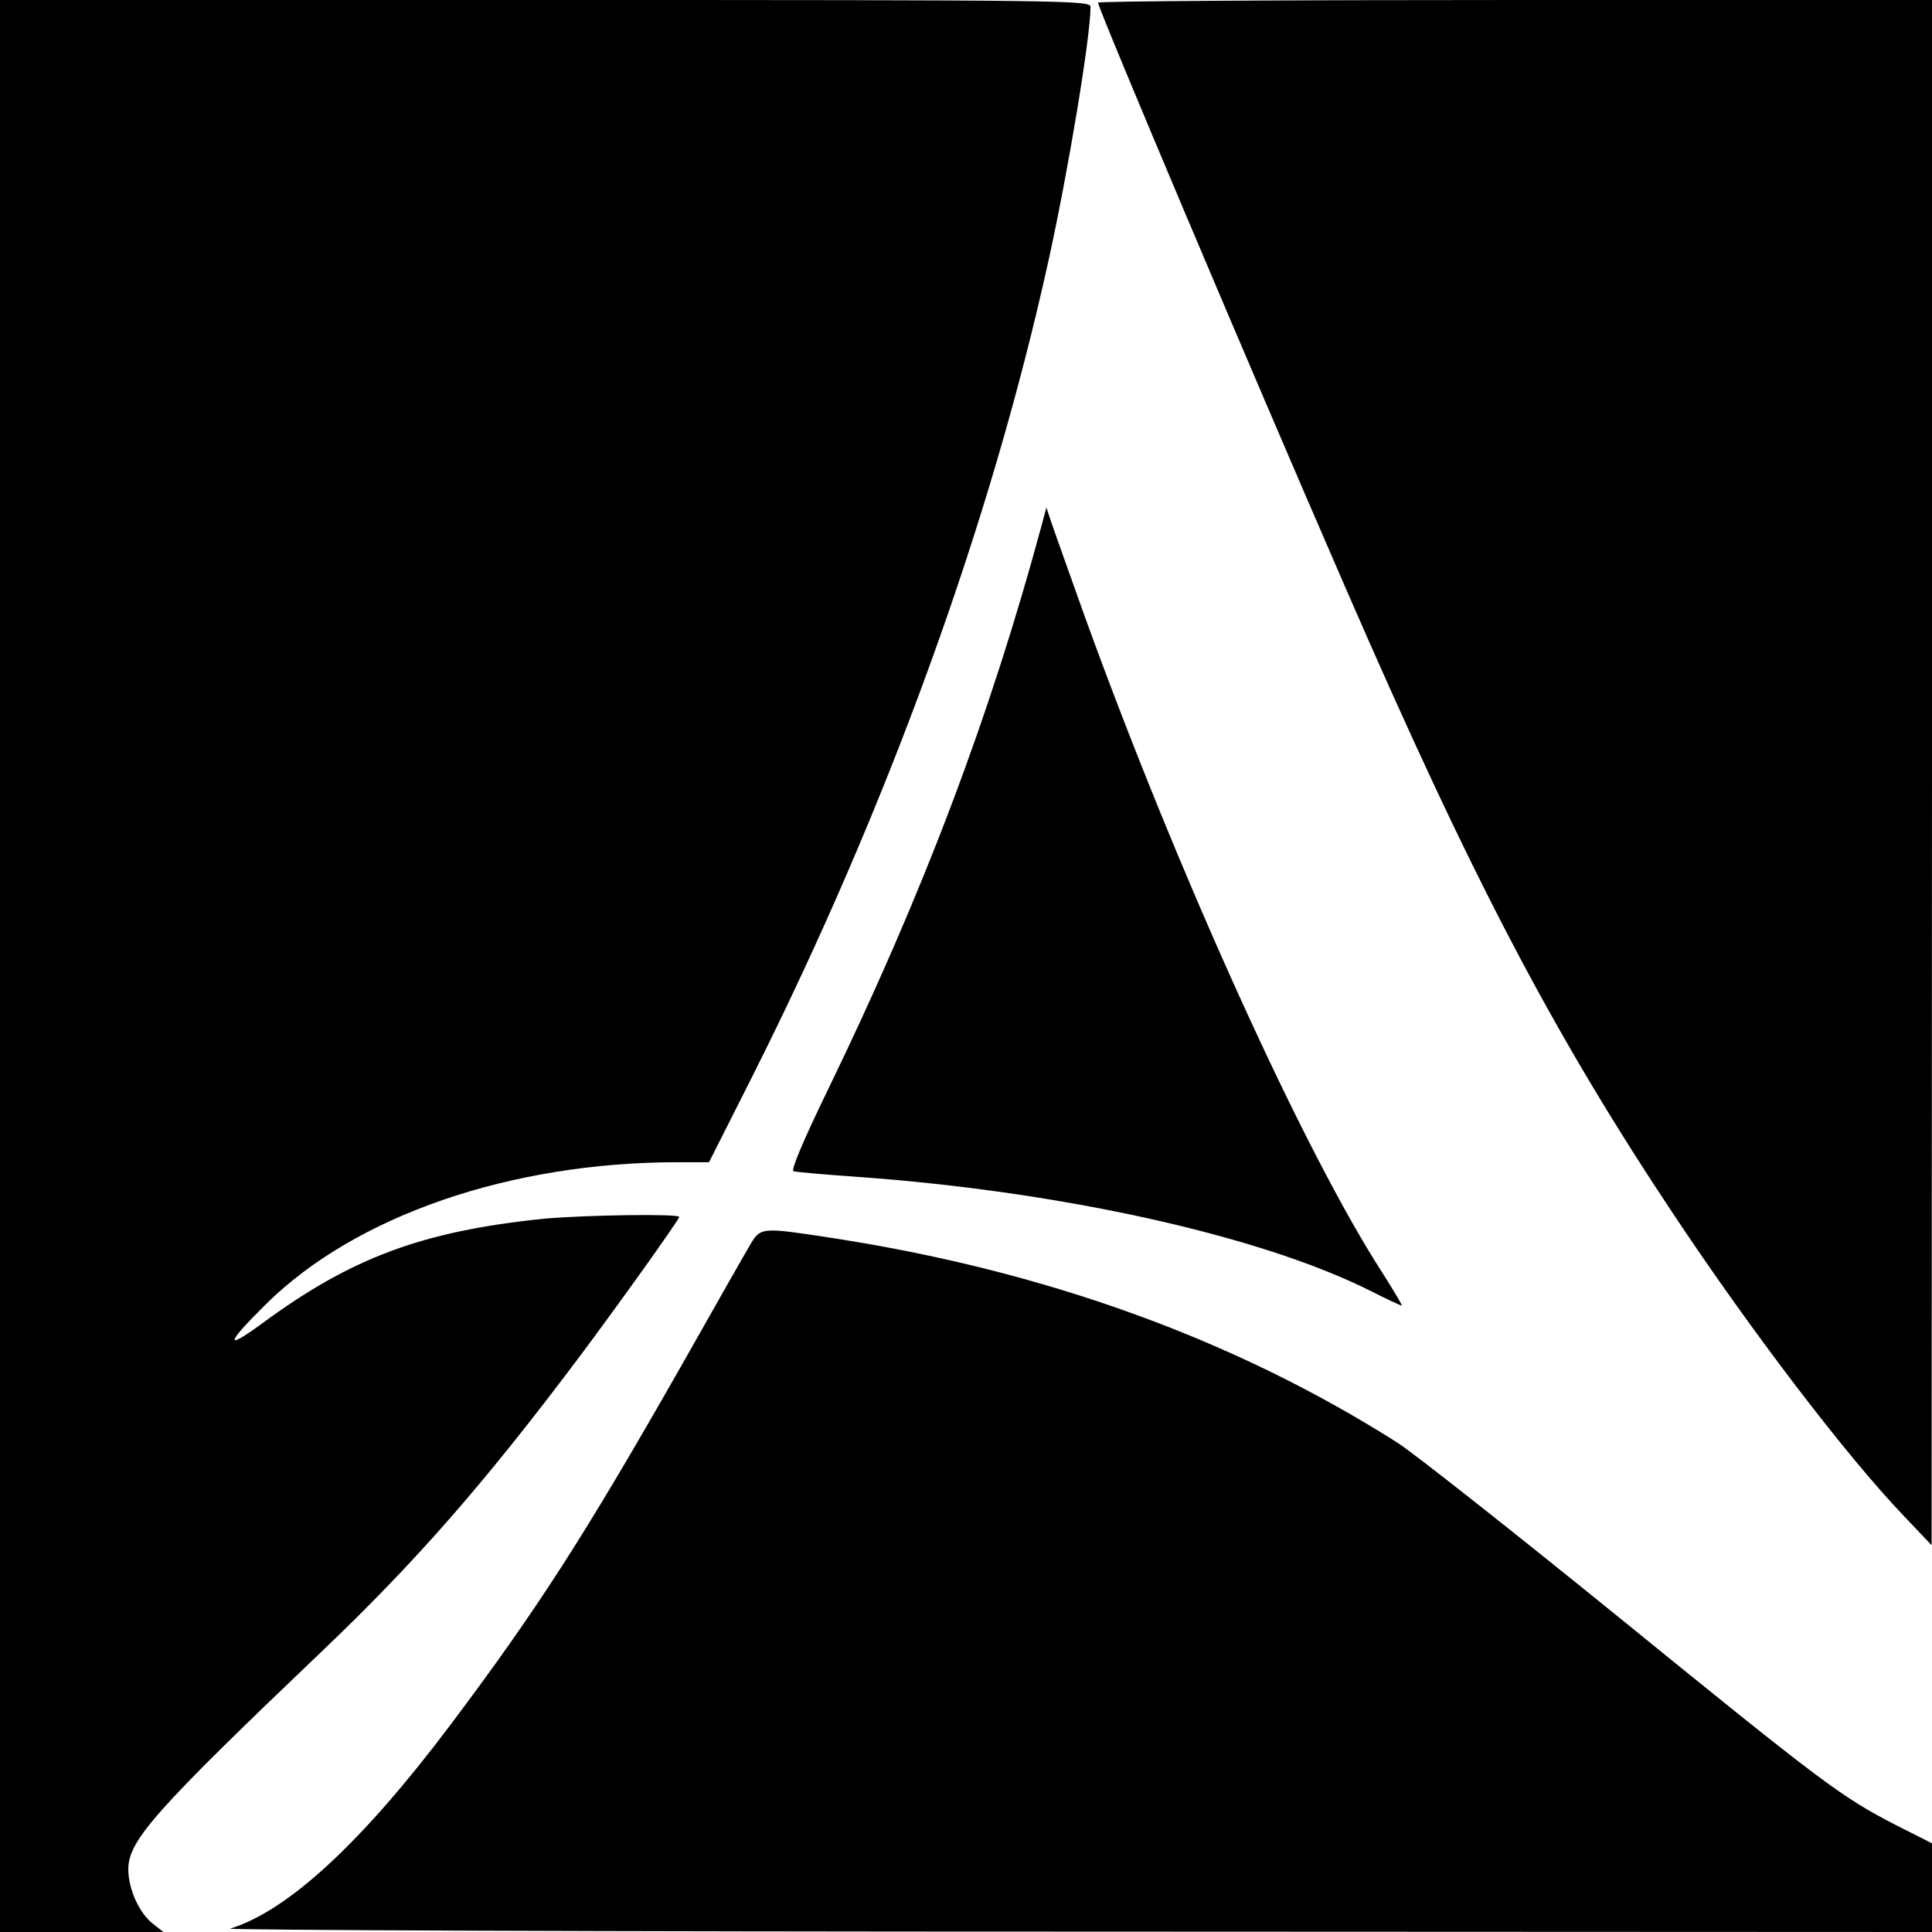
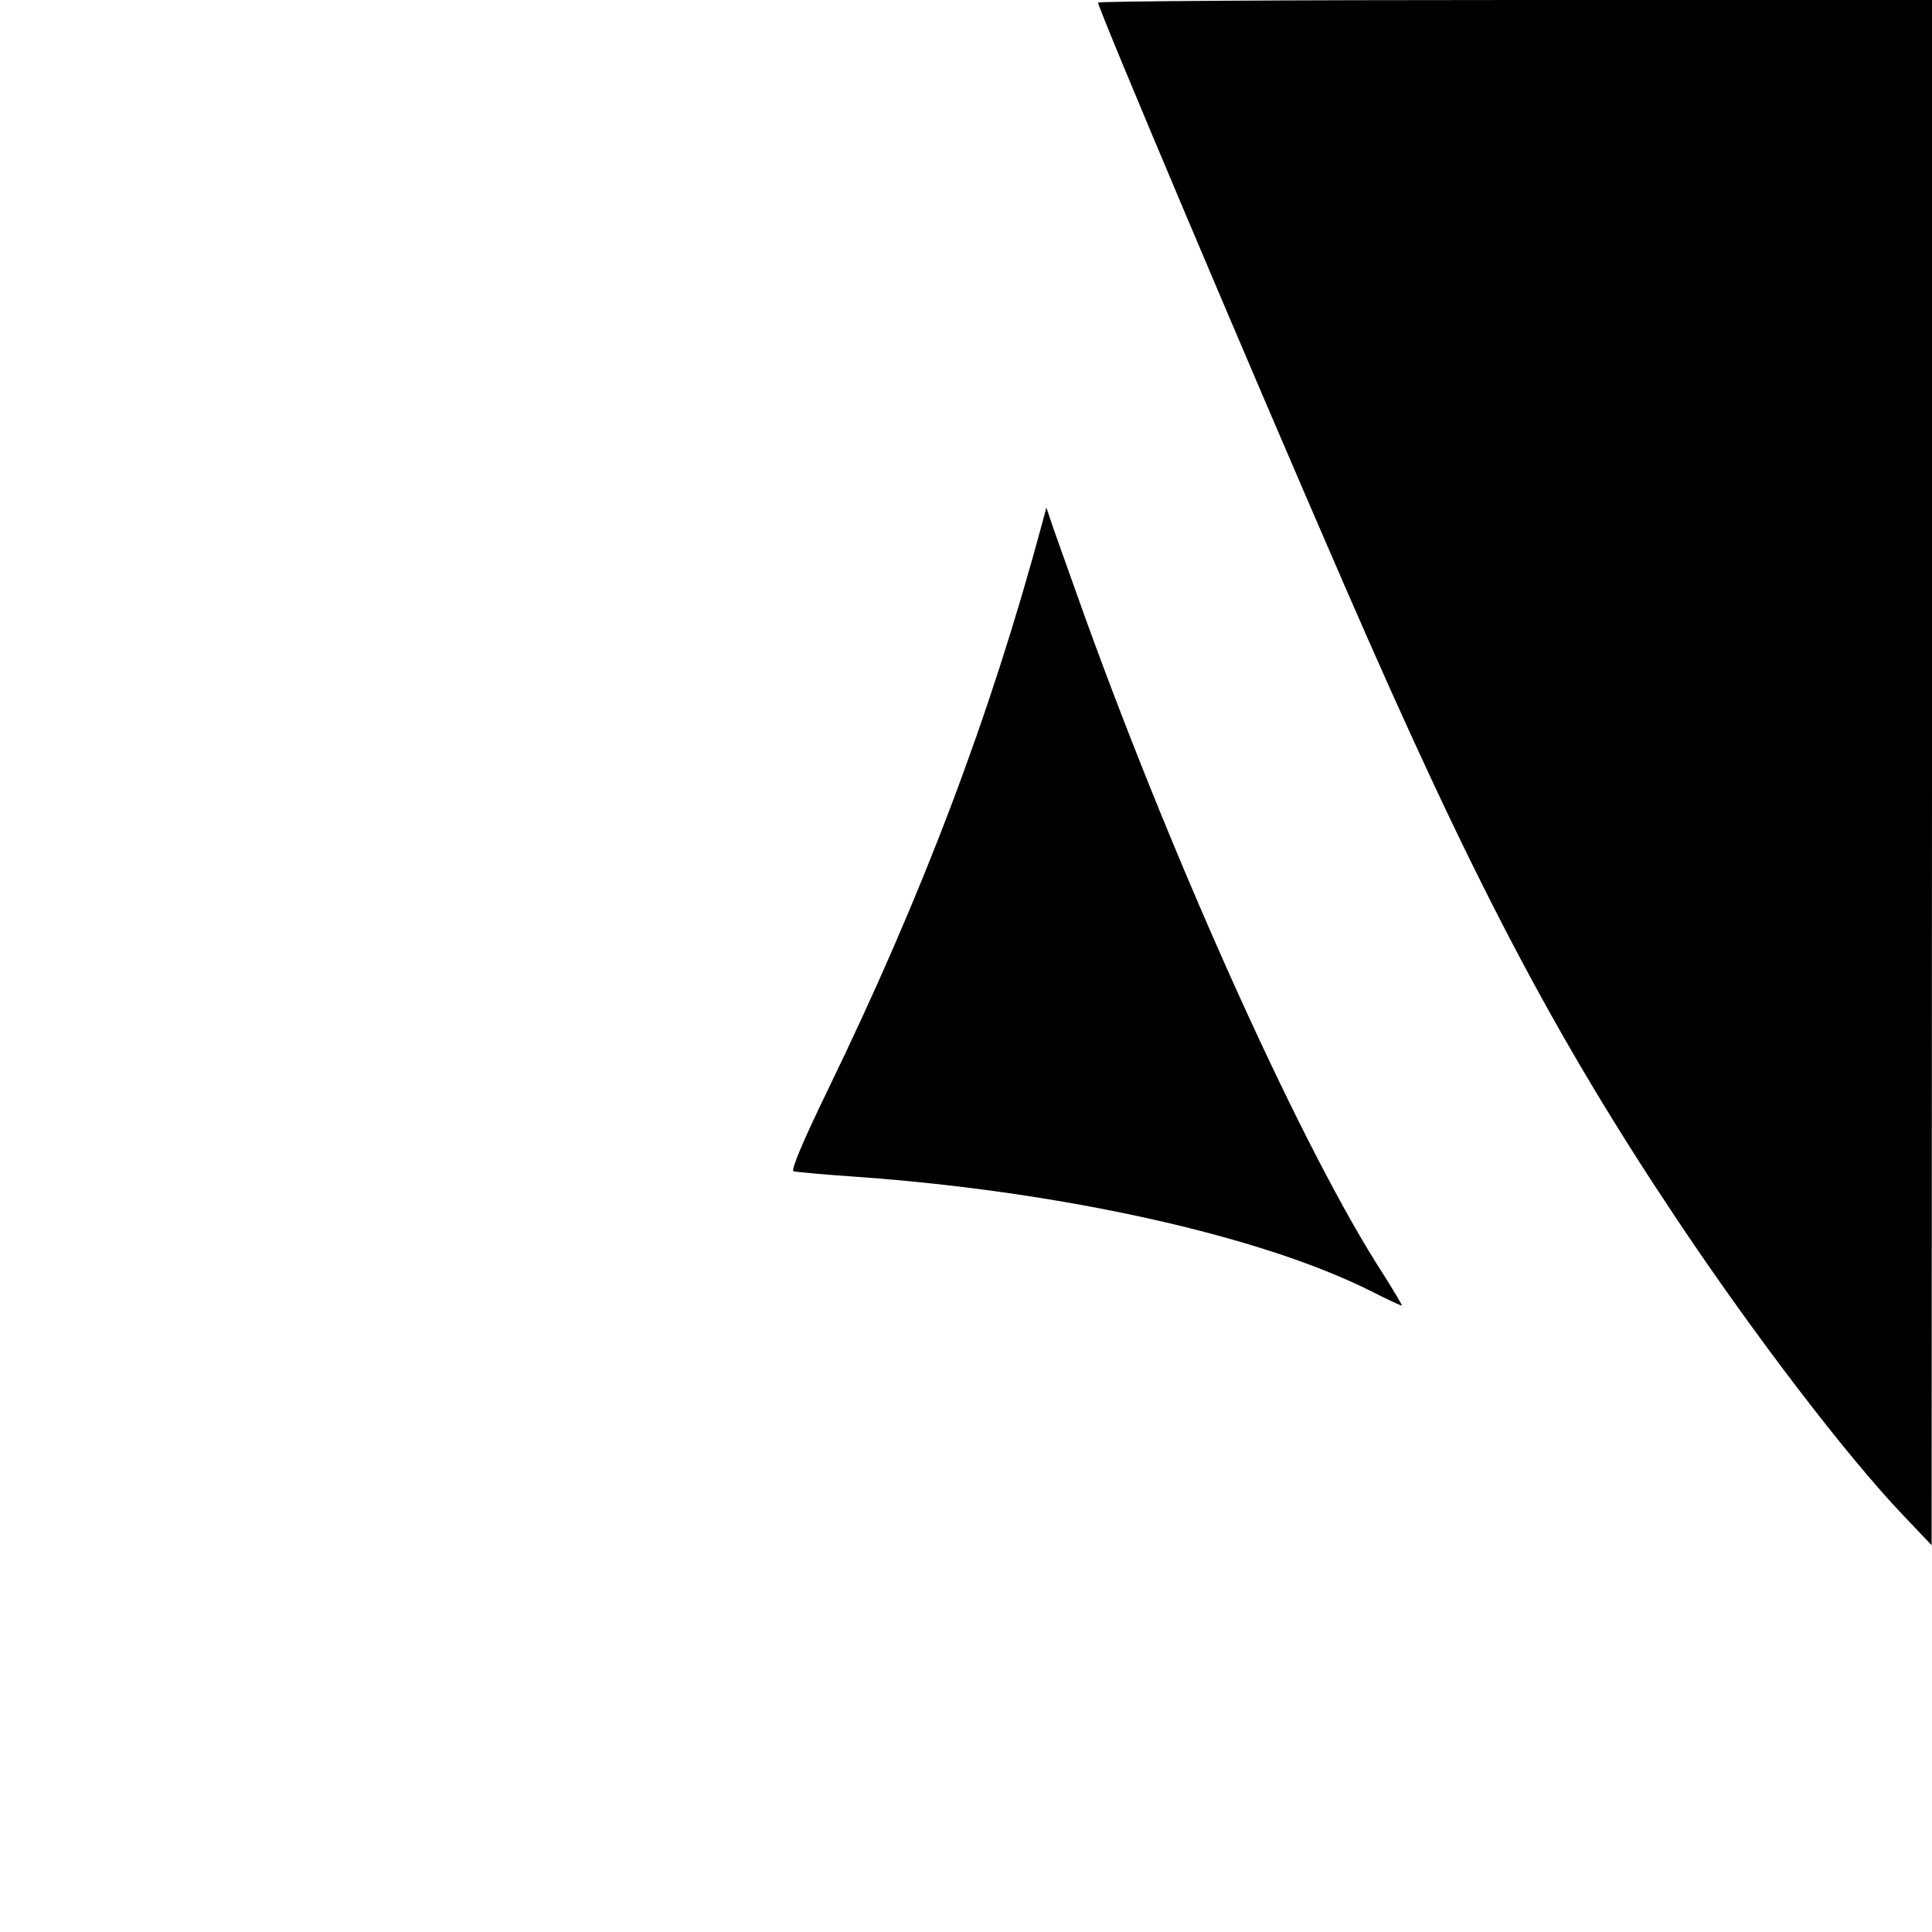
<svg xmlns="http://www.w3.org/2000/svg" version="1.0" width="512pt" height="512pt" viewBox="0 0 512 512" preserveAspectRatio="xMidYMid meet">
  <g transform="translate(0,512) scale(0.1,-0.1)" fill="#000000" stroke="none">
-     <path d="M0 2560 l0 -2560 216 0 217 0 -28 22 c-36 28 -65 92 -65 144 0 76 69 154 509 574 253 241 434 448 687 785 104 139 264 363 264 370 0 9 -256 5 -361 -5 -320 -33 -508 -103 -744 -277 -101 -74 -97 -55 9 50 237 235 648 377 1092 377 l83 0 115 228 c358 712 632 1467 785 2163 53 241 111 592 111 671 0 17 -67 18 -1445 18 l-1445 0 0 -2560z" />
    <path d="M2910 5113 c0 -16 400 -963 655 -1549 336 -773 551 -1184 878 -1674 205 -307 451 -629 601 -786 l75 -79 1 2048 0 2047 -1105 0 c-608 0 -1105 -3 -1105 -7z" />
    <path d="M2761 3730 c-137 -508 -315 -979 -567 -1498 -65 -134 -99 -214 -91 -216 7 -2 84 -9 172 -15 541 -39 1066 -156 1357 -302 43 -22 80 -39 83 -39 2 0 -20 37 -49 83 -208 320 -543 1058 -789 1737 -46 129 -89 249 -94 265 l-10 30 -12 -45z" />
-     <path d="M1992 1828 c-11 -18 -94 -164 -185 -325 -258 -453 -381 -645 -614 -955 -234 -311 -430 -492 -583 -539 -14 -4 995 -8 2243 -8 l2267 -1 0 118 0 117 -93 47 c-146 75 -192 109 -732 548 -281 228 -547 438 -592 467 -432 274 -934 456 -1503 543 -175 27 -184 27 -208 -12z" />
  </g>
</svg>